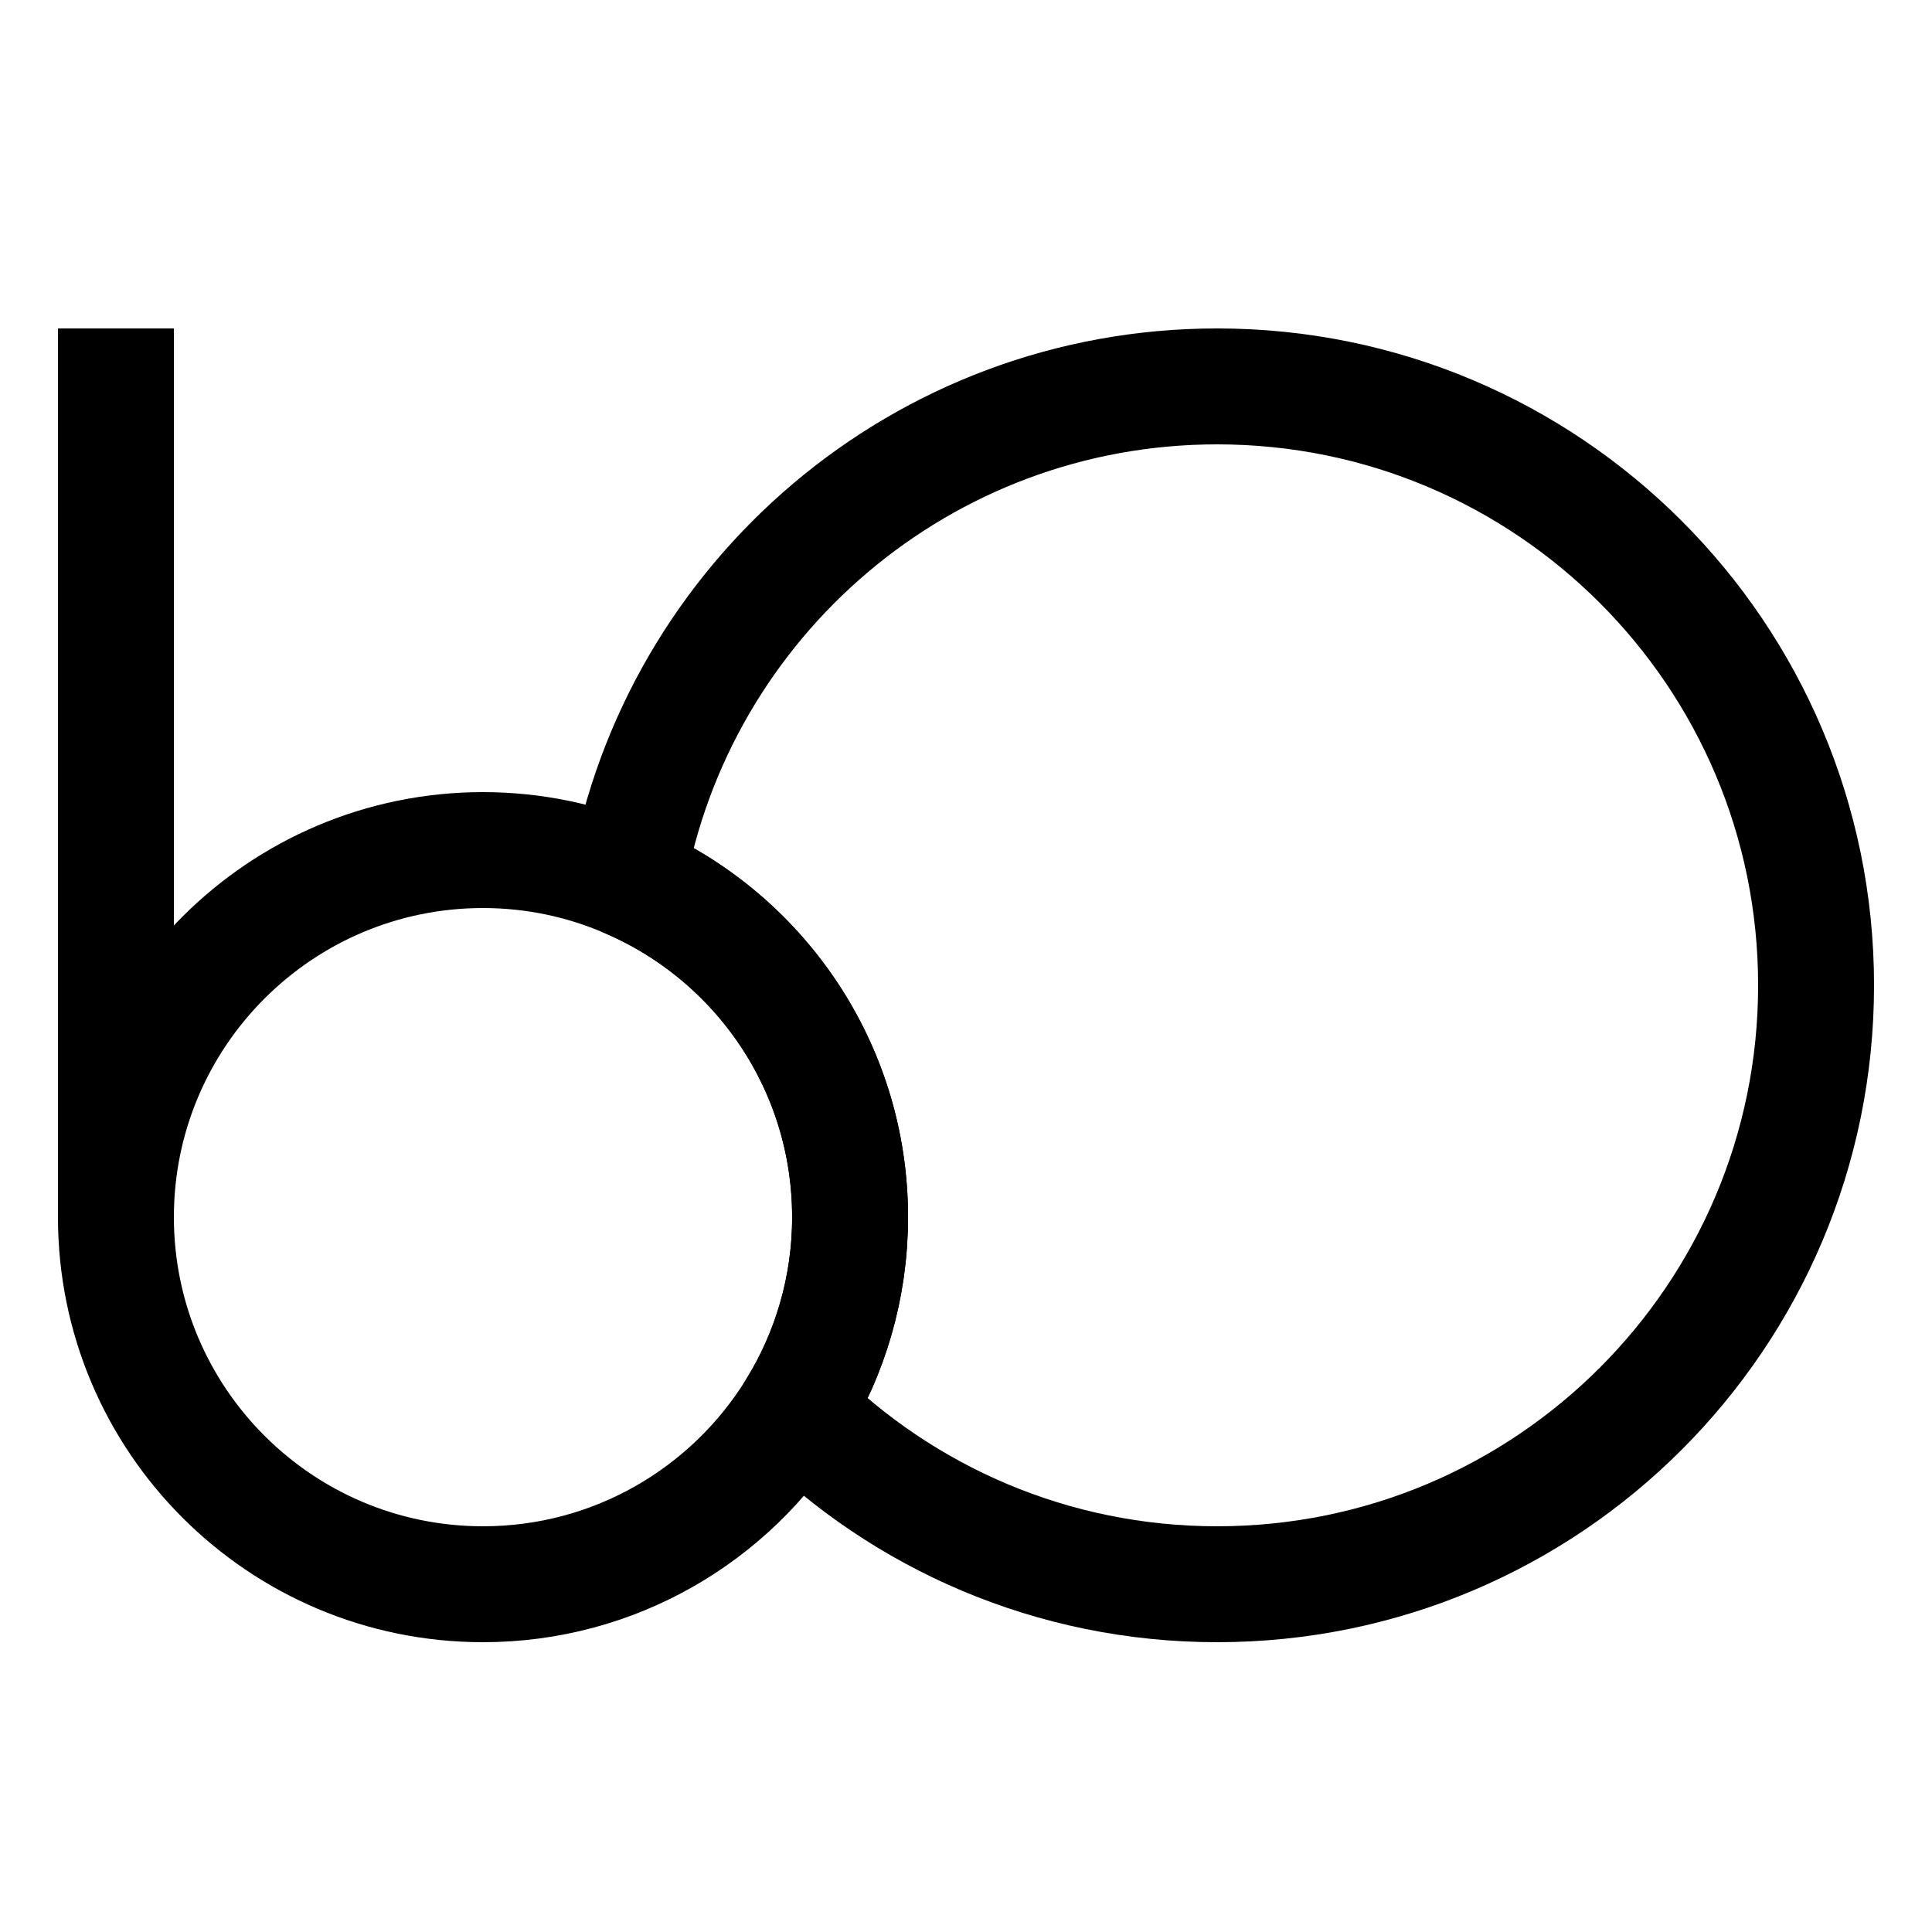
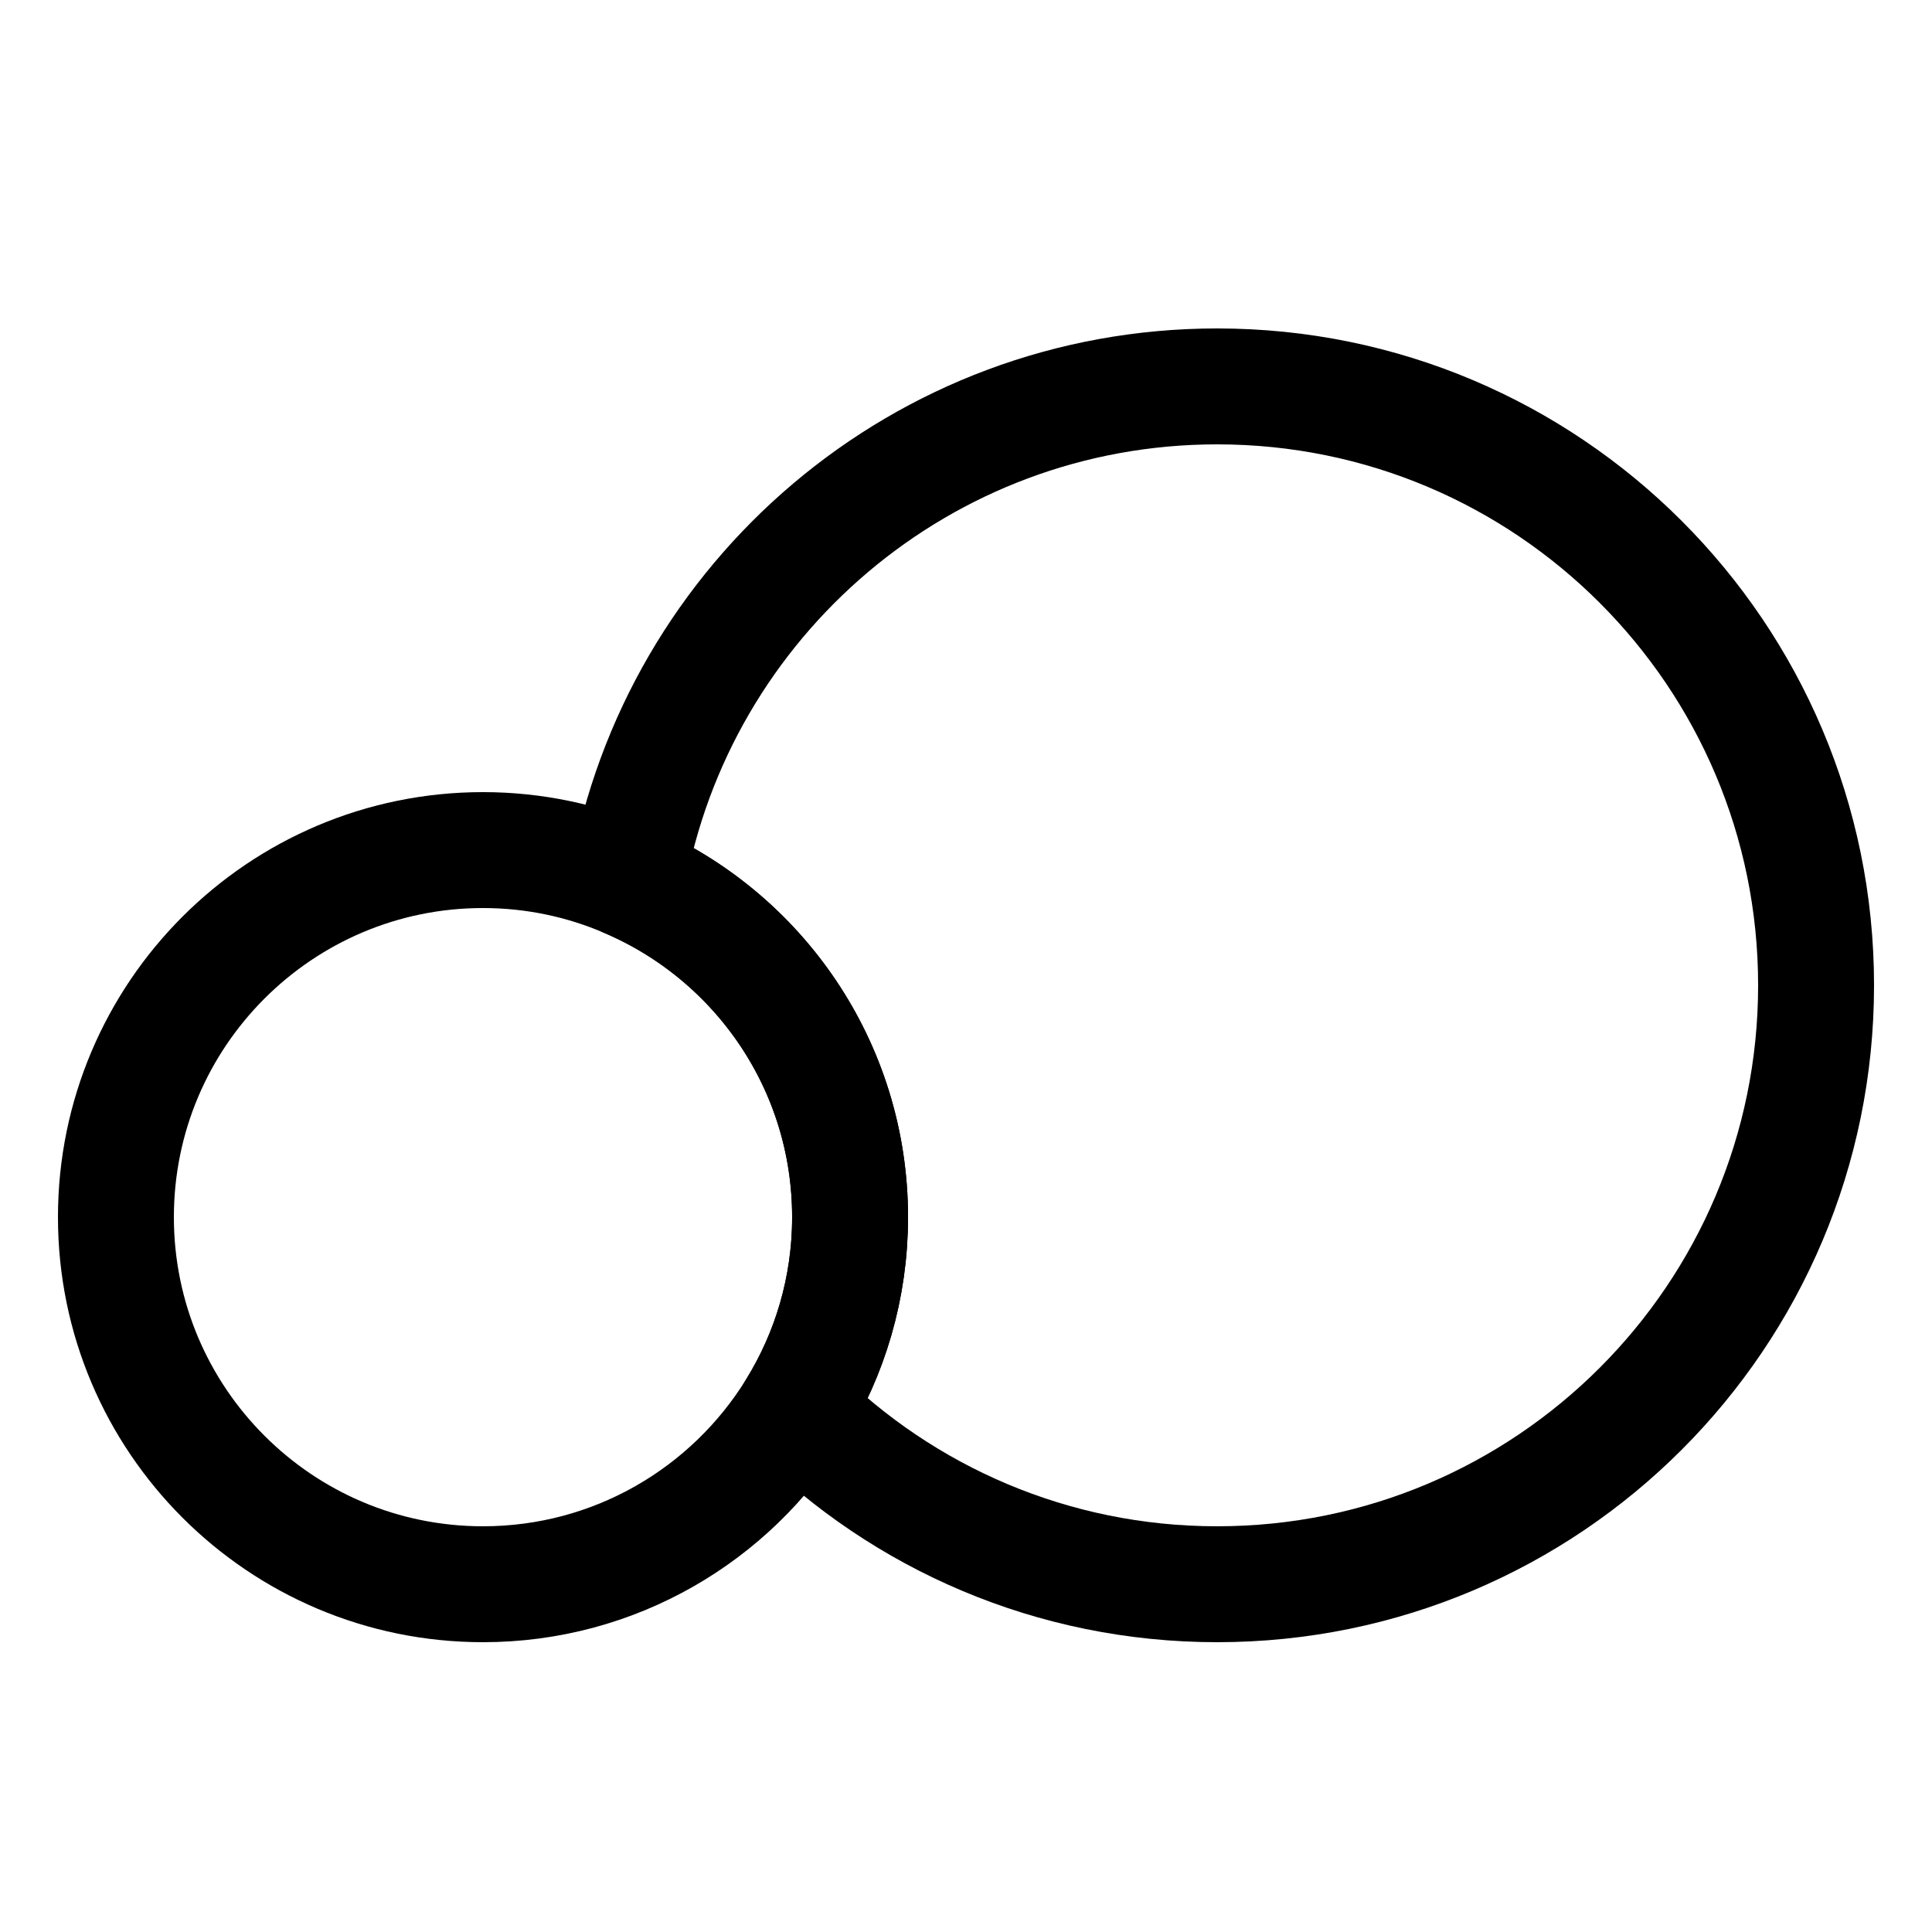
<svg xmlns="http://www.w3.org/2000/svg" id="Logo" viewBox="0 0 100 100">
  <defs>
    <style>
      .line 
      {stroke-miterlimit: 10;}
      .round 
      {stroke-linecap: round;stroke-linejoin: round;}
      .line, 
      .round 
      {fill: none;stroke: #000;stroke-width: 6px;}
      @media (prefers-color-scheme: black) {
        .line, 
        .round 
        {stroke: #fff;}
      }
    </style>
  </defs>
  <path class="round" d="M94,51c0,17.12-13.88,31-31,31-8.52,0-16.24-3.44-21.84-9.01,1.8-2.9,2.84-6.33,2.84-9.99,0-7.83-4.74-14.56-11.52-17.46,2.58-14.52,15.26-25.54,30.52-25.54,17.12,0,31,13.88,31,31Z" />
  <g>
    <path class="round" d="M44,63c0,3.66-1.04,7.09-2.84,9.99-3.35,5.41-9.34,9.01-16.16,9.01-10.49,0-19-8.51-19-19s8.51-19,19-19c2.65,0,5.19,.55,7.48,1.54,6.78,2.9,11.52,9.63,11.52,17.46Z" />
-     <line class="line" x1="6" y1="63" x2="6" y2="17" />
  </g>
</svg>